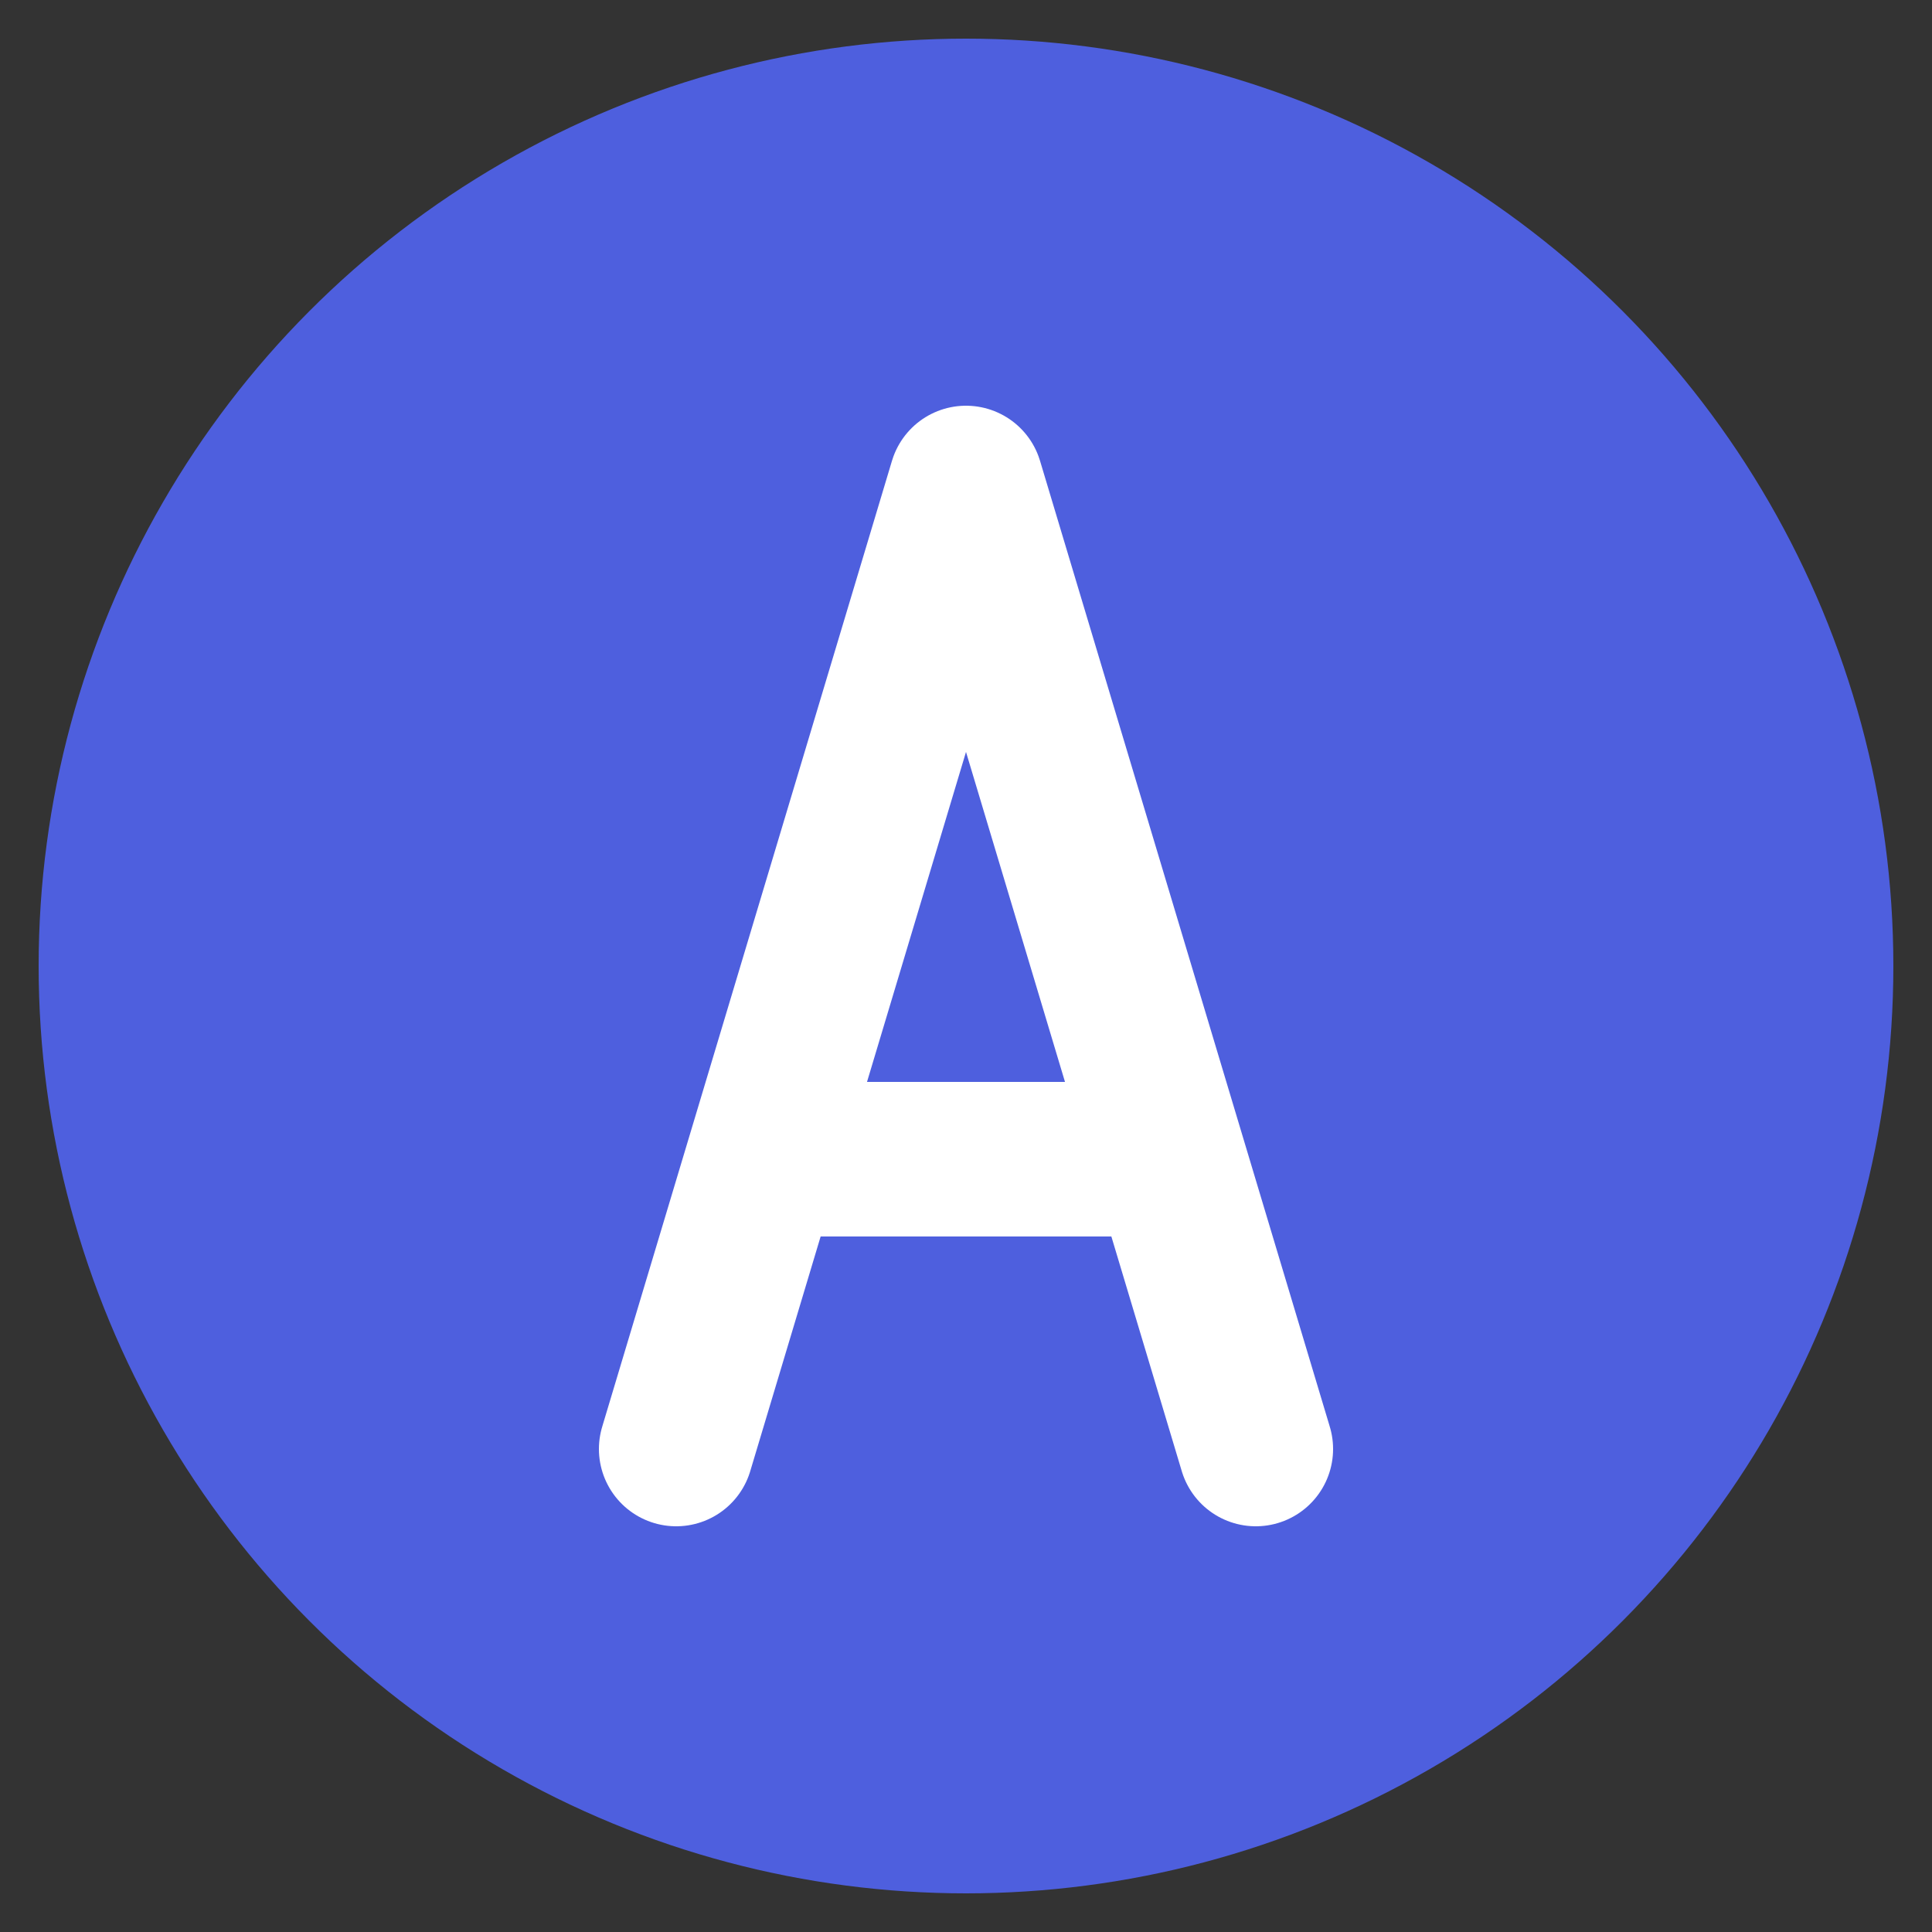
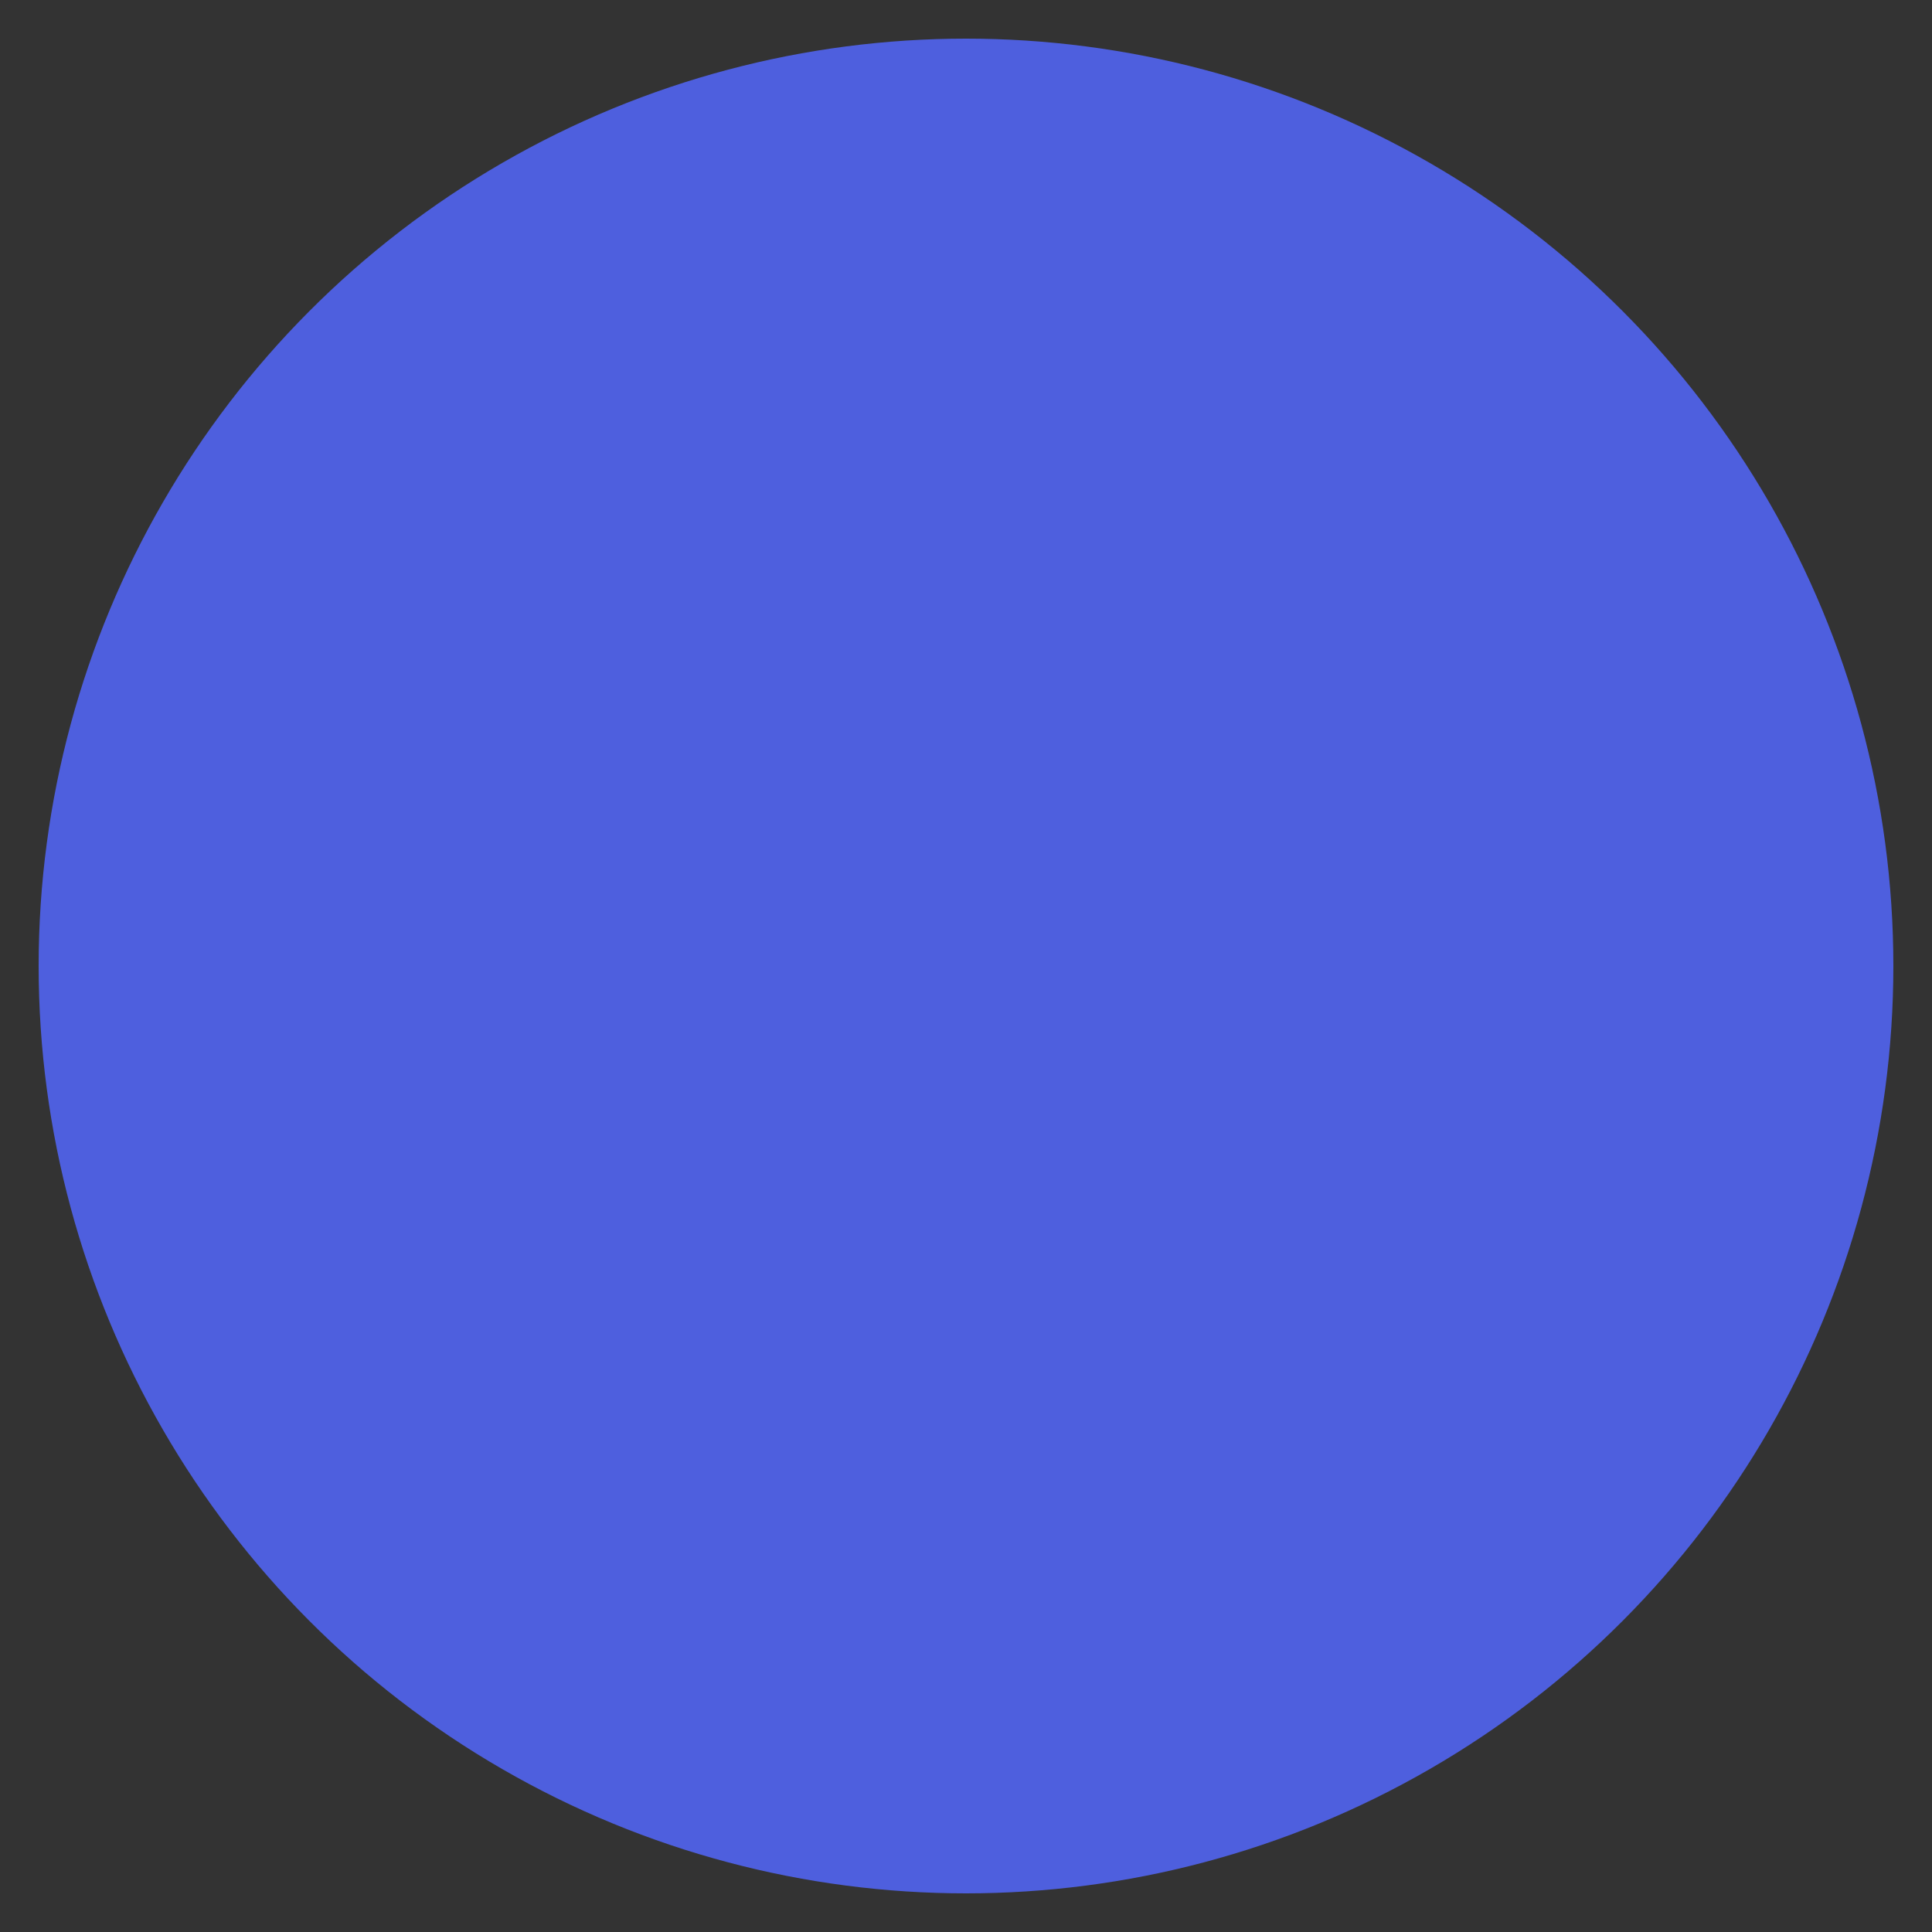
<svg xmlns="http://www.w3.org/2000/svg" viewBox="0 0 100 100">
  <rect x="0" y="0" width="100" height="100" fill="#333333" stroke="none" />
  <circle cx="50" cy="50" r="48" fill="#4E5FDE" />
-   <path d="M35 75 L50 25 L65 75" stroke="#FFFFFF" stroke-width="8" fill="none" stroke-linecap="round" stroke-linejoin="round" />
-   <path d="M40 60 L60 60" stroke="#FFFFFF" stroke-width="8" stroke-linecap="round" />
</svg>